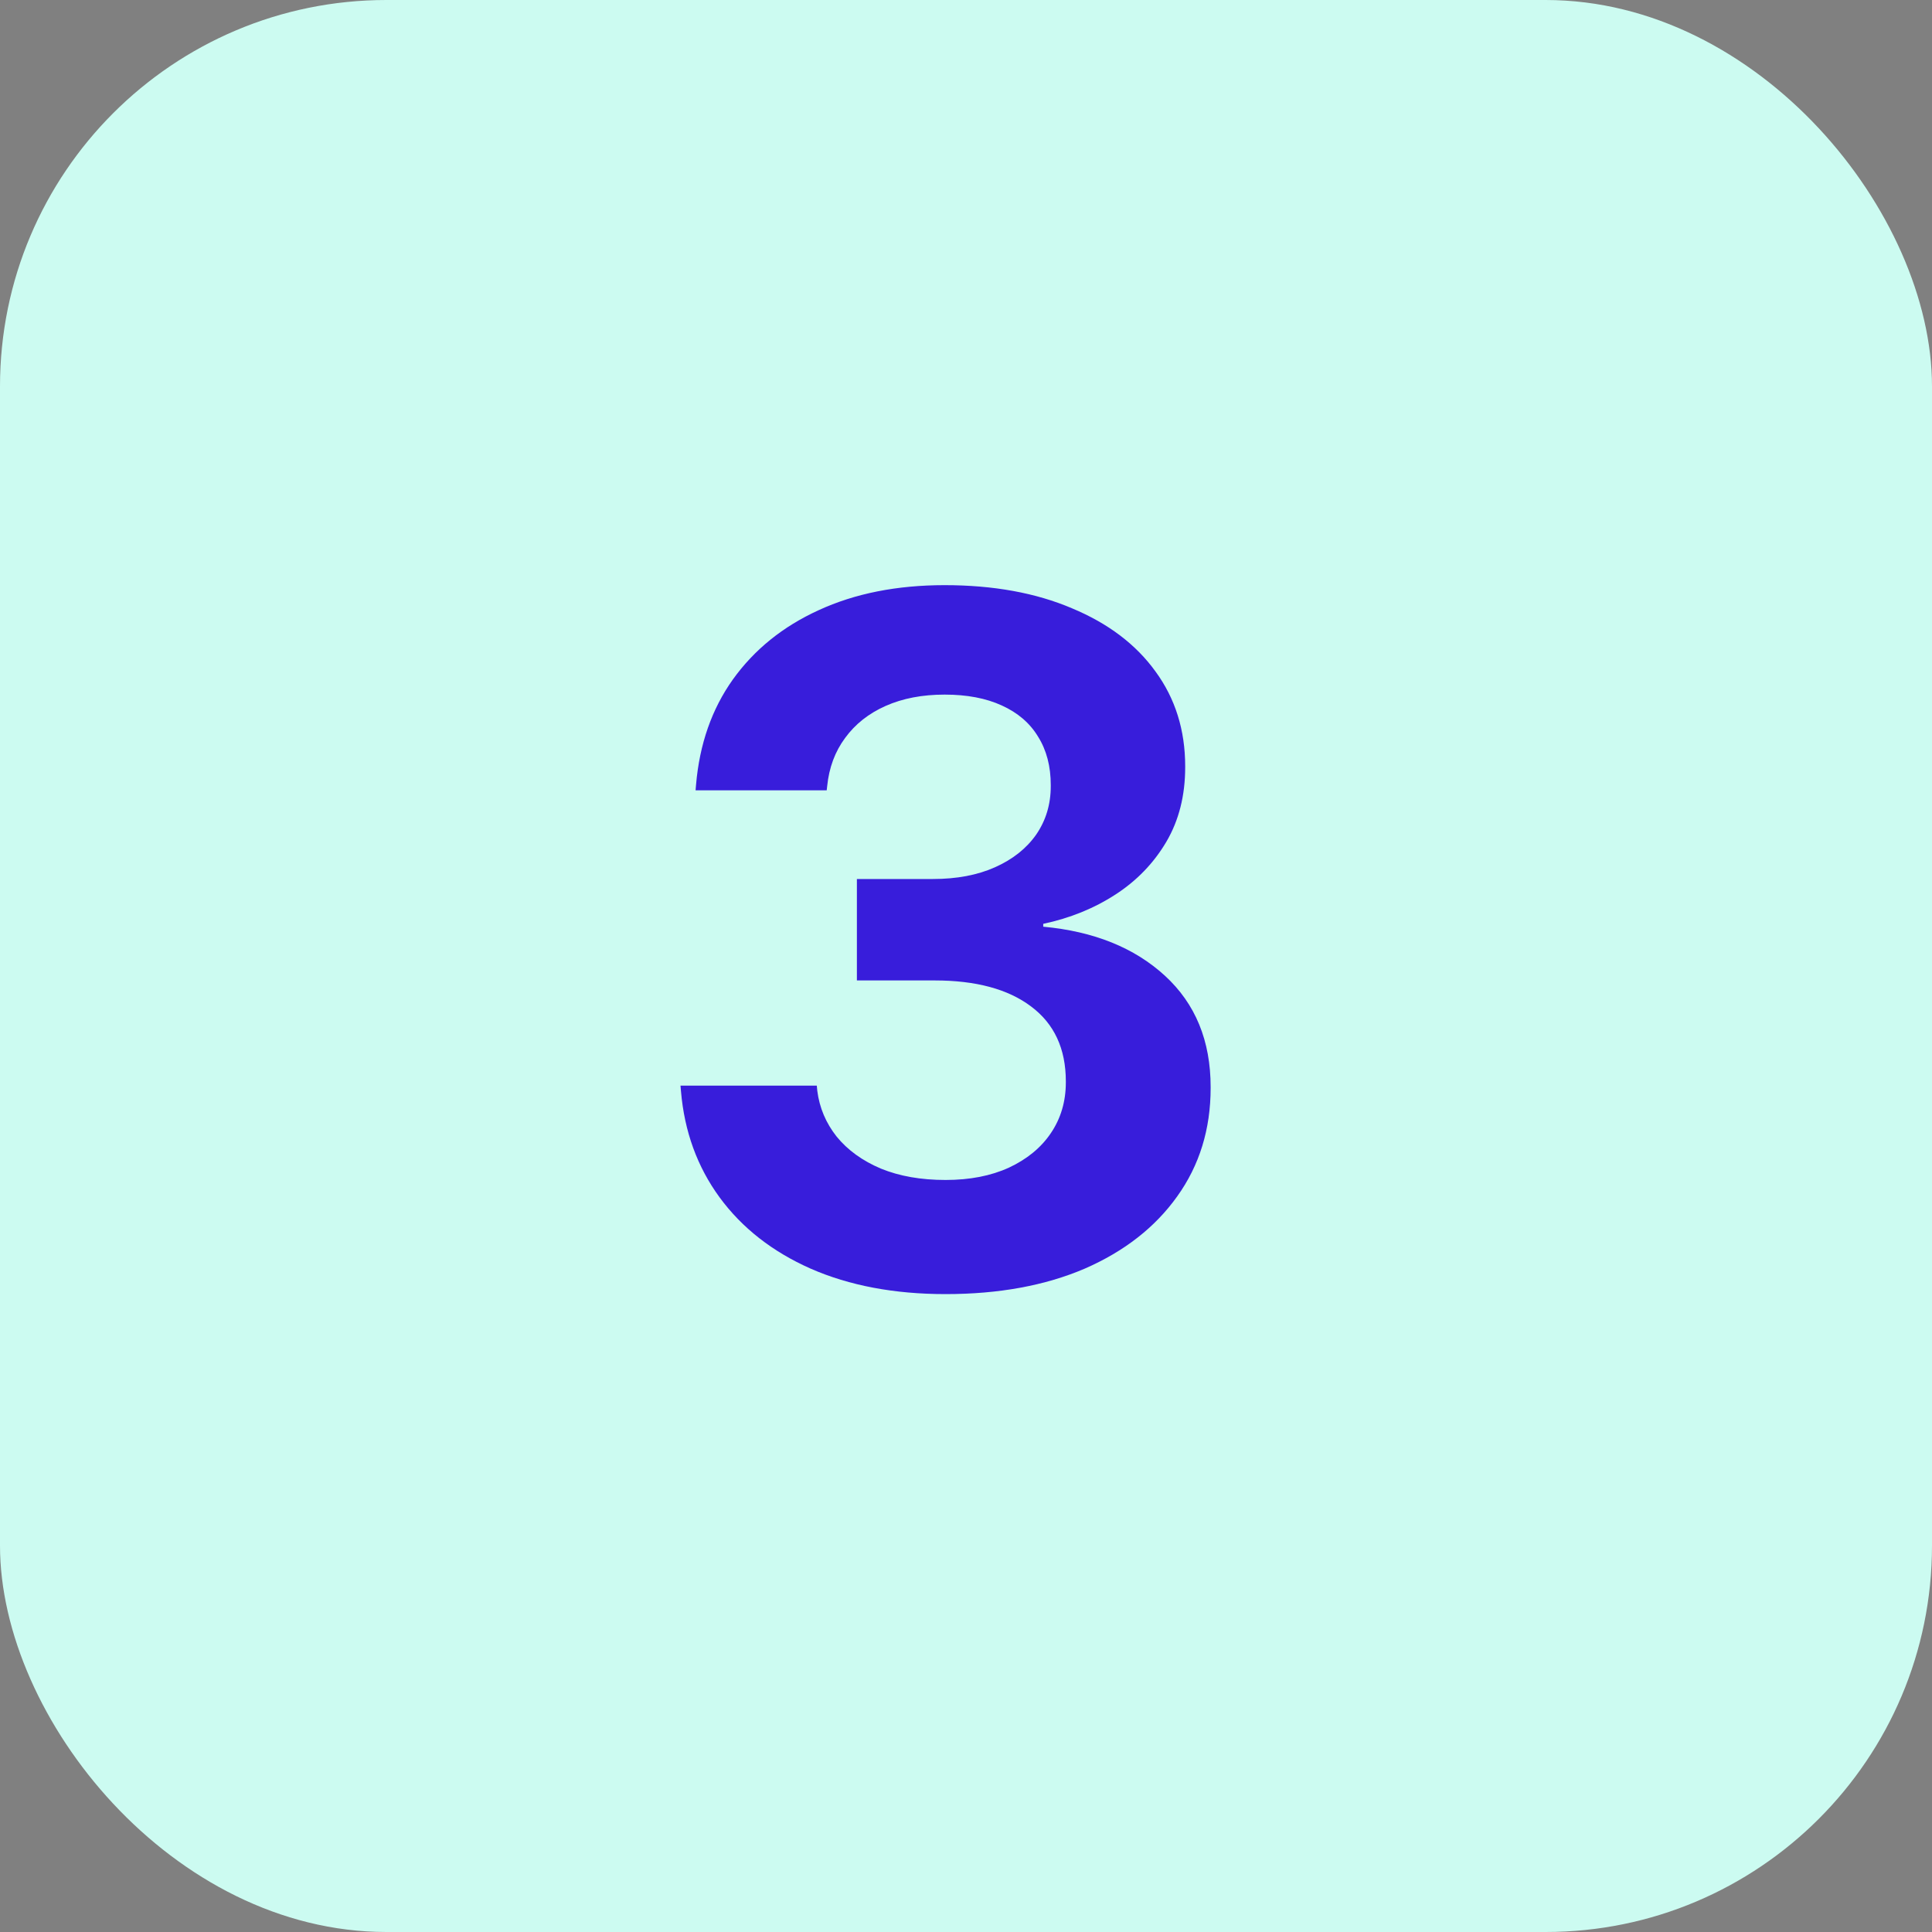
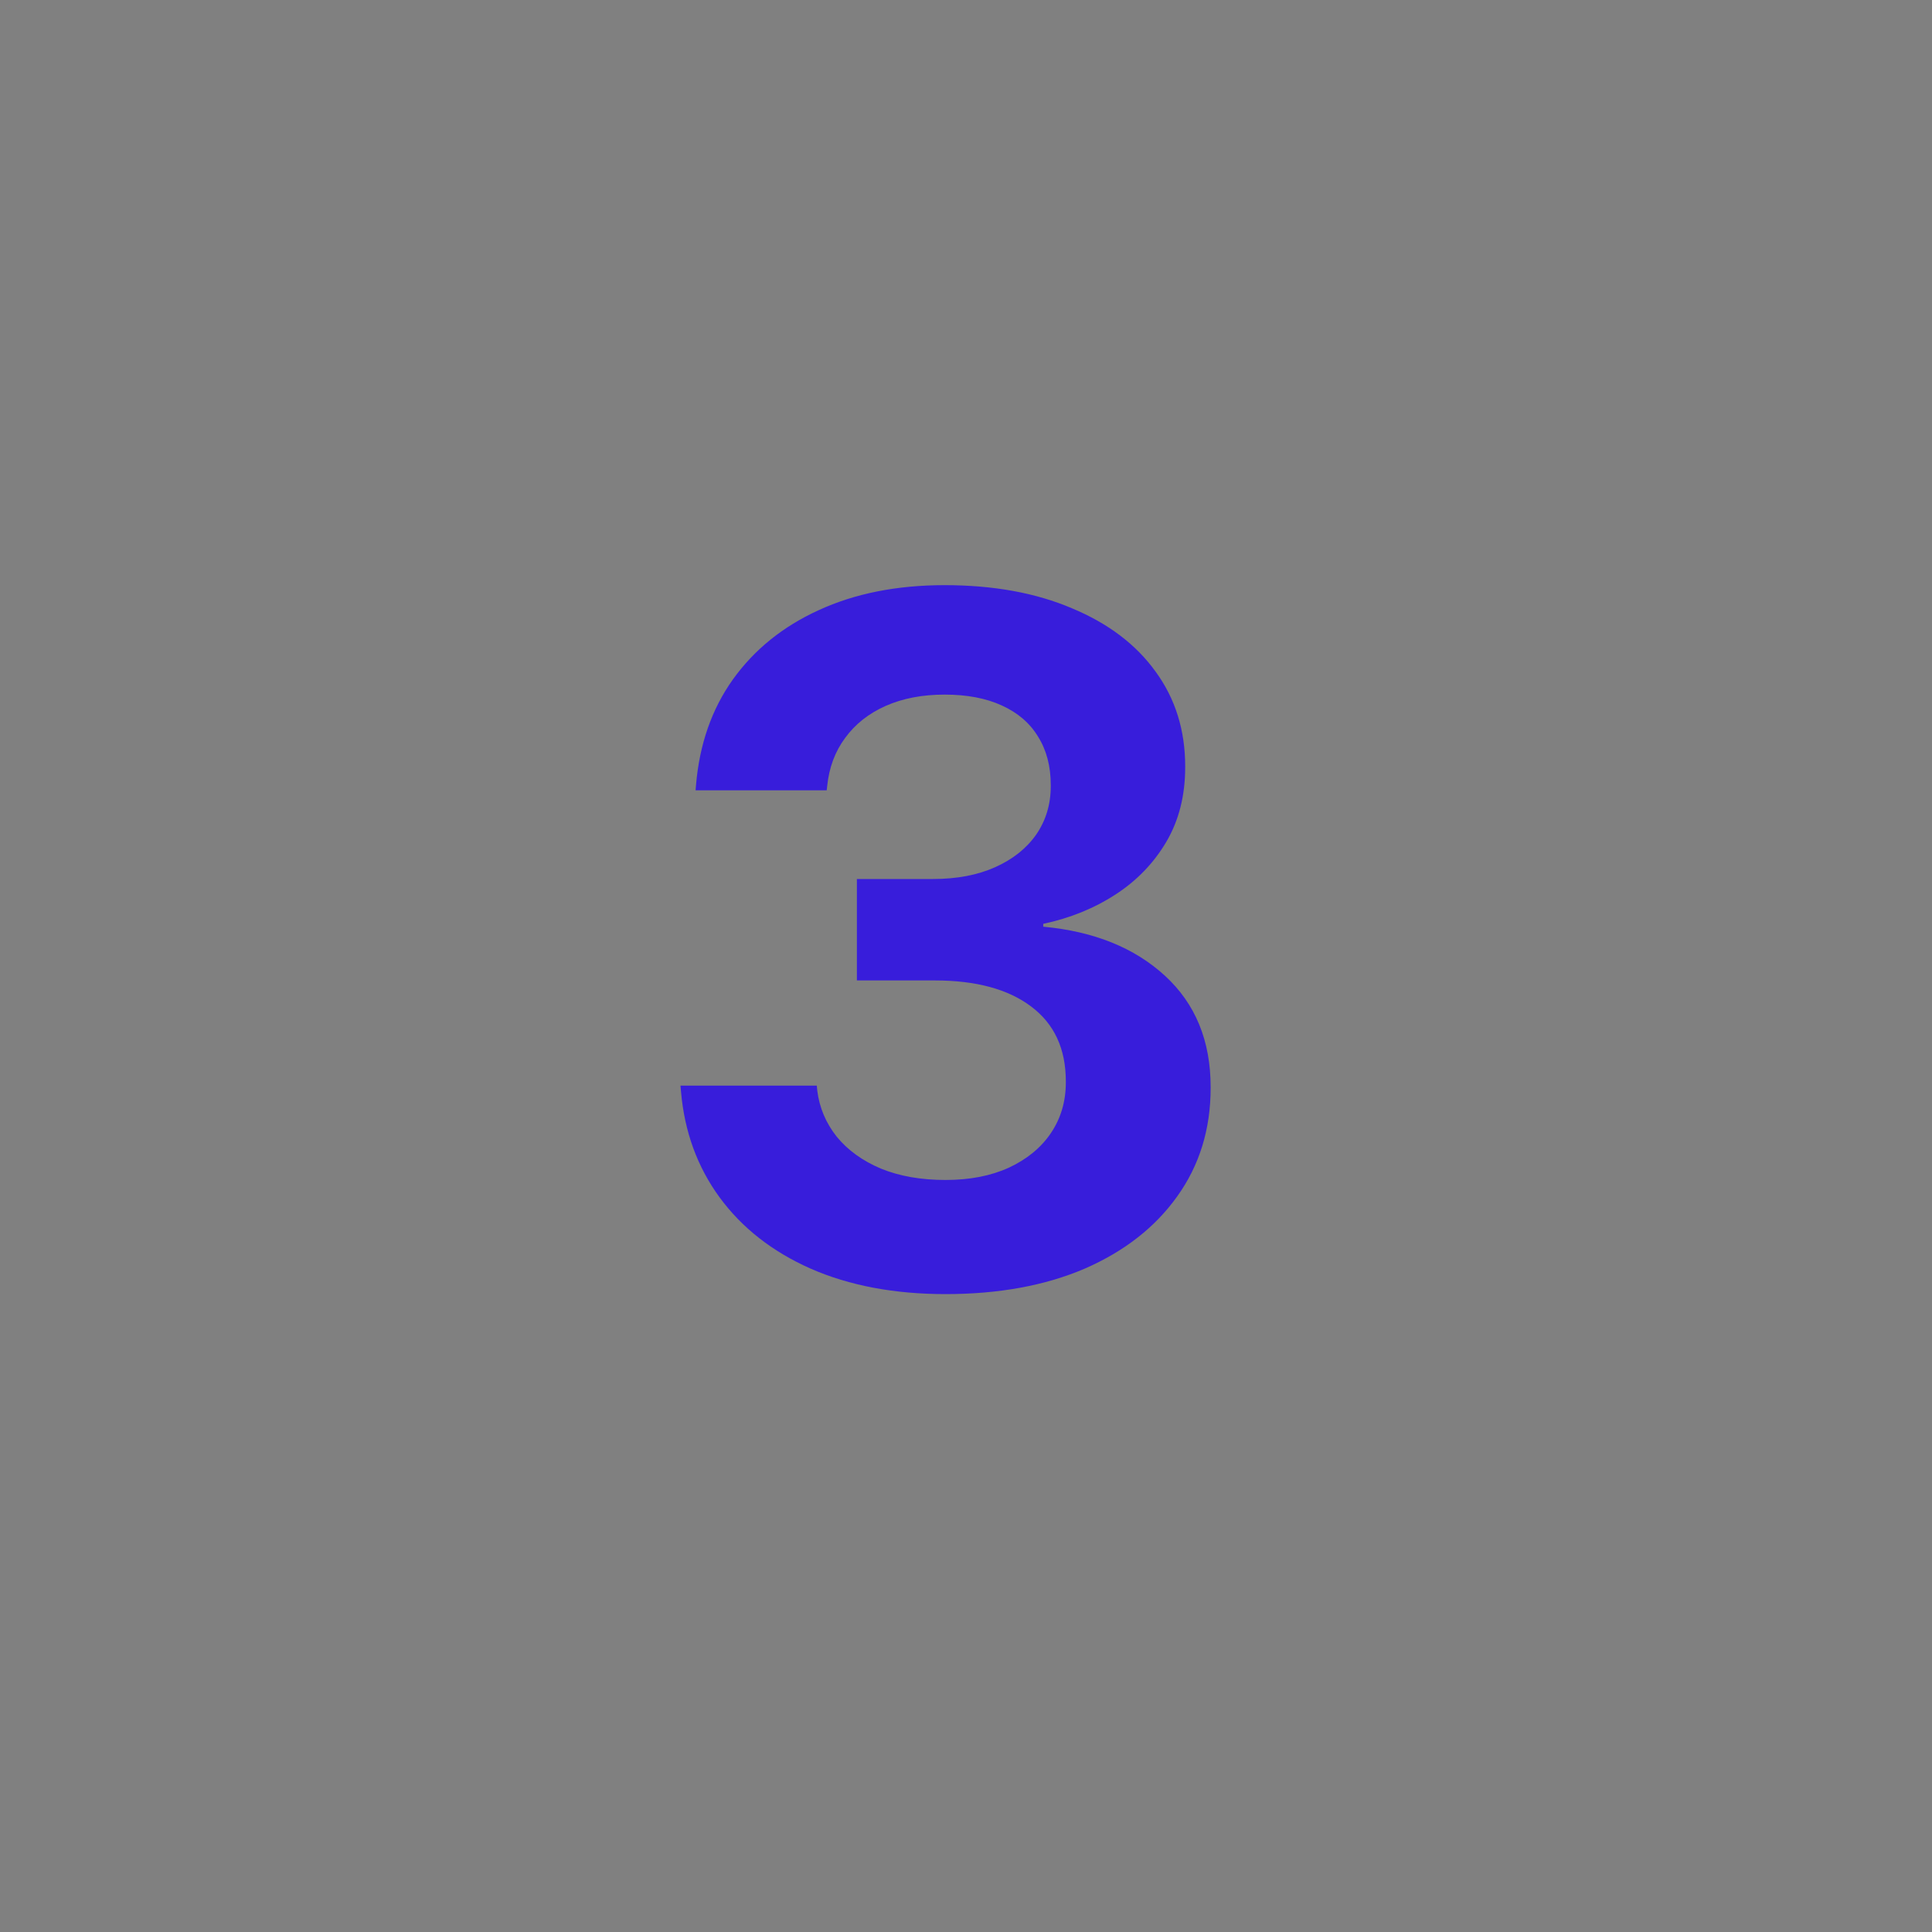
<svg xmlns="http://www.w3.org/2000/svg" width="40" height="40" viewBox="0 0 40 40" fill="none">
  <rect x="0" y="0" width="40" height="40" fill="#808080" stroke="none" />
-   <rect width="40" height="40" rx="8" fill="#CCFBF1" />
  <path d="M19.577 26.793C18.516 26.793 17.585 26.617 16.784 26.266C15.99 25.914 15.362 25.422 14.899 24.791C14.437 24.16 14.17 23.427 14.099 22.594L14.089 22.477H16.911L16.921 22.584C16.966 22.936 17.1 23.251 17.321 23.531C17.549 23.811 17.855 24.033 18.239 24.195C18.623 24.352 19.069 24.43 19.577 24.43C20.078 24.43 20.515 24.345 20.886 24.176C21.263 24 21.553 23.762 21.755 23.463C21.963 23.157 22.067 22.805 22.067 22.408V22.389C22.067 21.712 21.826 21.194 21.345 20.836C20.869 20.478 20.205 20.299 19.352 20.299H17.741V18.199H19.314C19.808 18.199 20.238 18.118 20.602 17.955C20.967 17.792 21.25 17.568 21.452 17.281C21.654 16.988 21.755 16.653 21.755 16.275V16.256C21.755 15.865 21.667 15.53 21.491 15.25C21.322 14.97 21.071 14.755 20.739 14.605C20.414 14.456 20.02 14.381 19.558 14.381C19.095 14.381 18.689 14.459 18.337 14.615C17.985 14.771 17.705 14.993 17.497 15.279C17.289 15.559 17.165 15.891 17.126 16.275L17.116 16.363H14.401L14.411 16.246C14.483 15.406 14.737 14.68 15.173 14.068C15.616 13.45 16.208 12.971 16.95 12.633C17.699 12.288 18.568 12.115 19.558 12.115C20.567 12.115 21.446 12.275 22.194 12.594C22.943 12.906 23.519 13.342 23.923 13.902C24.333 14.462 24.538 15.117 24.538 15.865V15.885C24.538 16.471 24.408 16.985 24.148 17.428C23.887 17.87 23.535 18.235 23.093 18.521C22.65 18.808 22.152 19.01 21.599 19.127V19.186C22.647 19.283 23.487 19.622 24.118 20.201C24.75 20.781 25.065 21.549 25.065 22.506V22.525C25.065 23.378 24.834 24.127 24.372 24.771C23.916 25.41 23.278 25.908 22.458 26.266C21.638 26.617 20.677 26.793 19.577 26.793Z" fill="#381DDB" />
</svg>